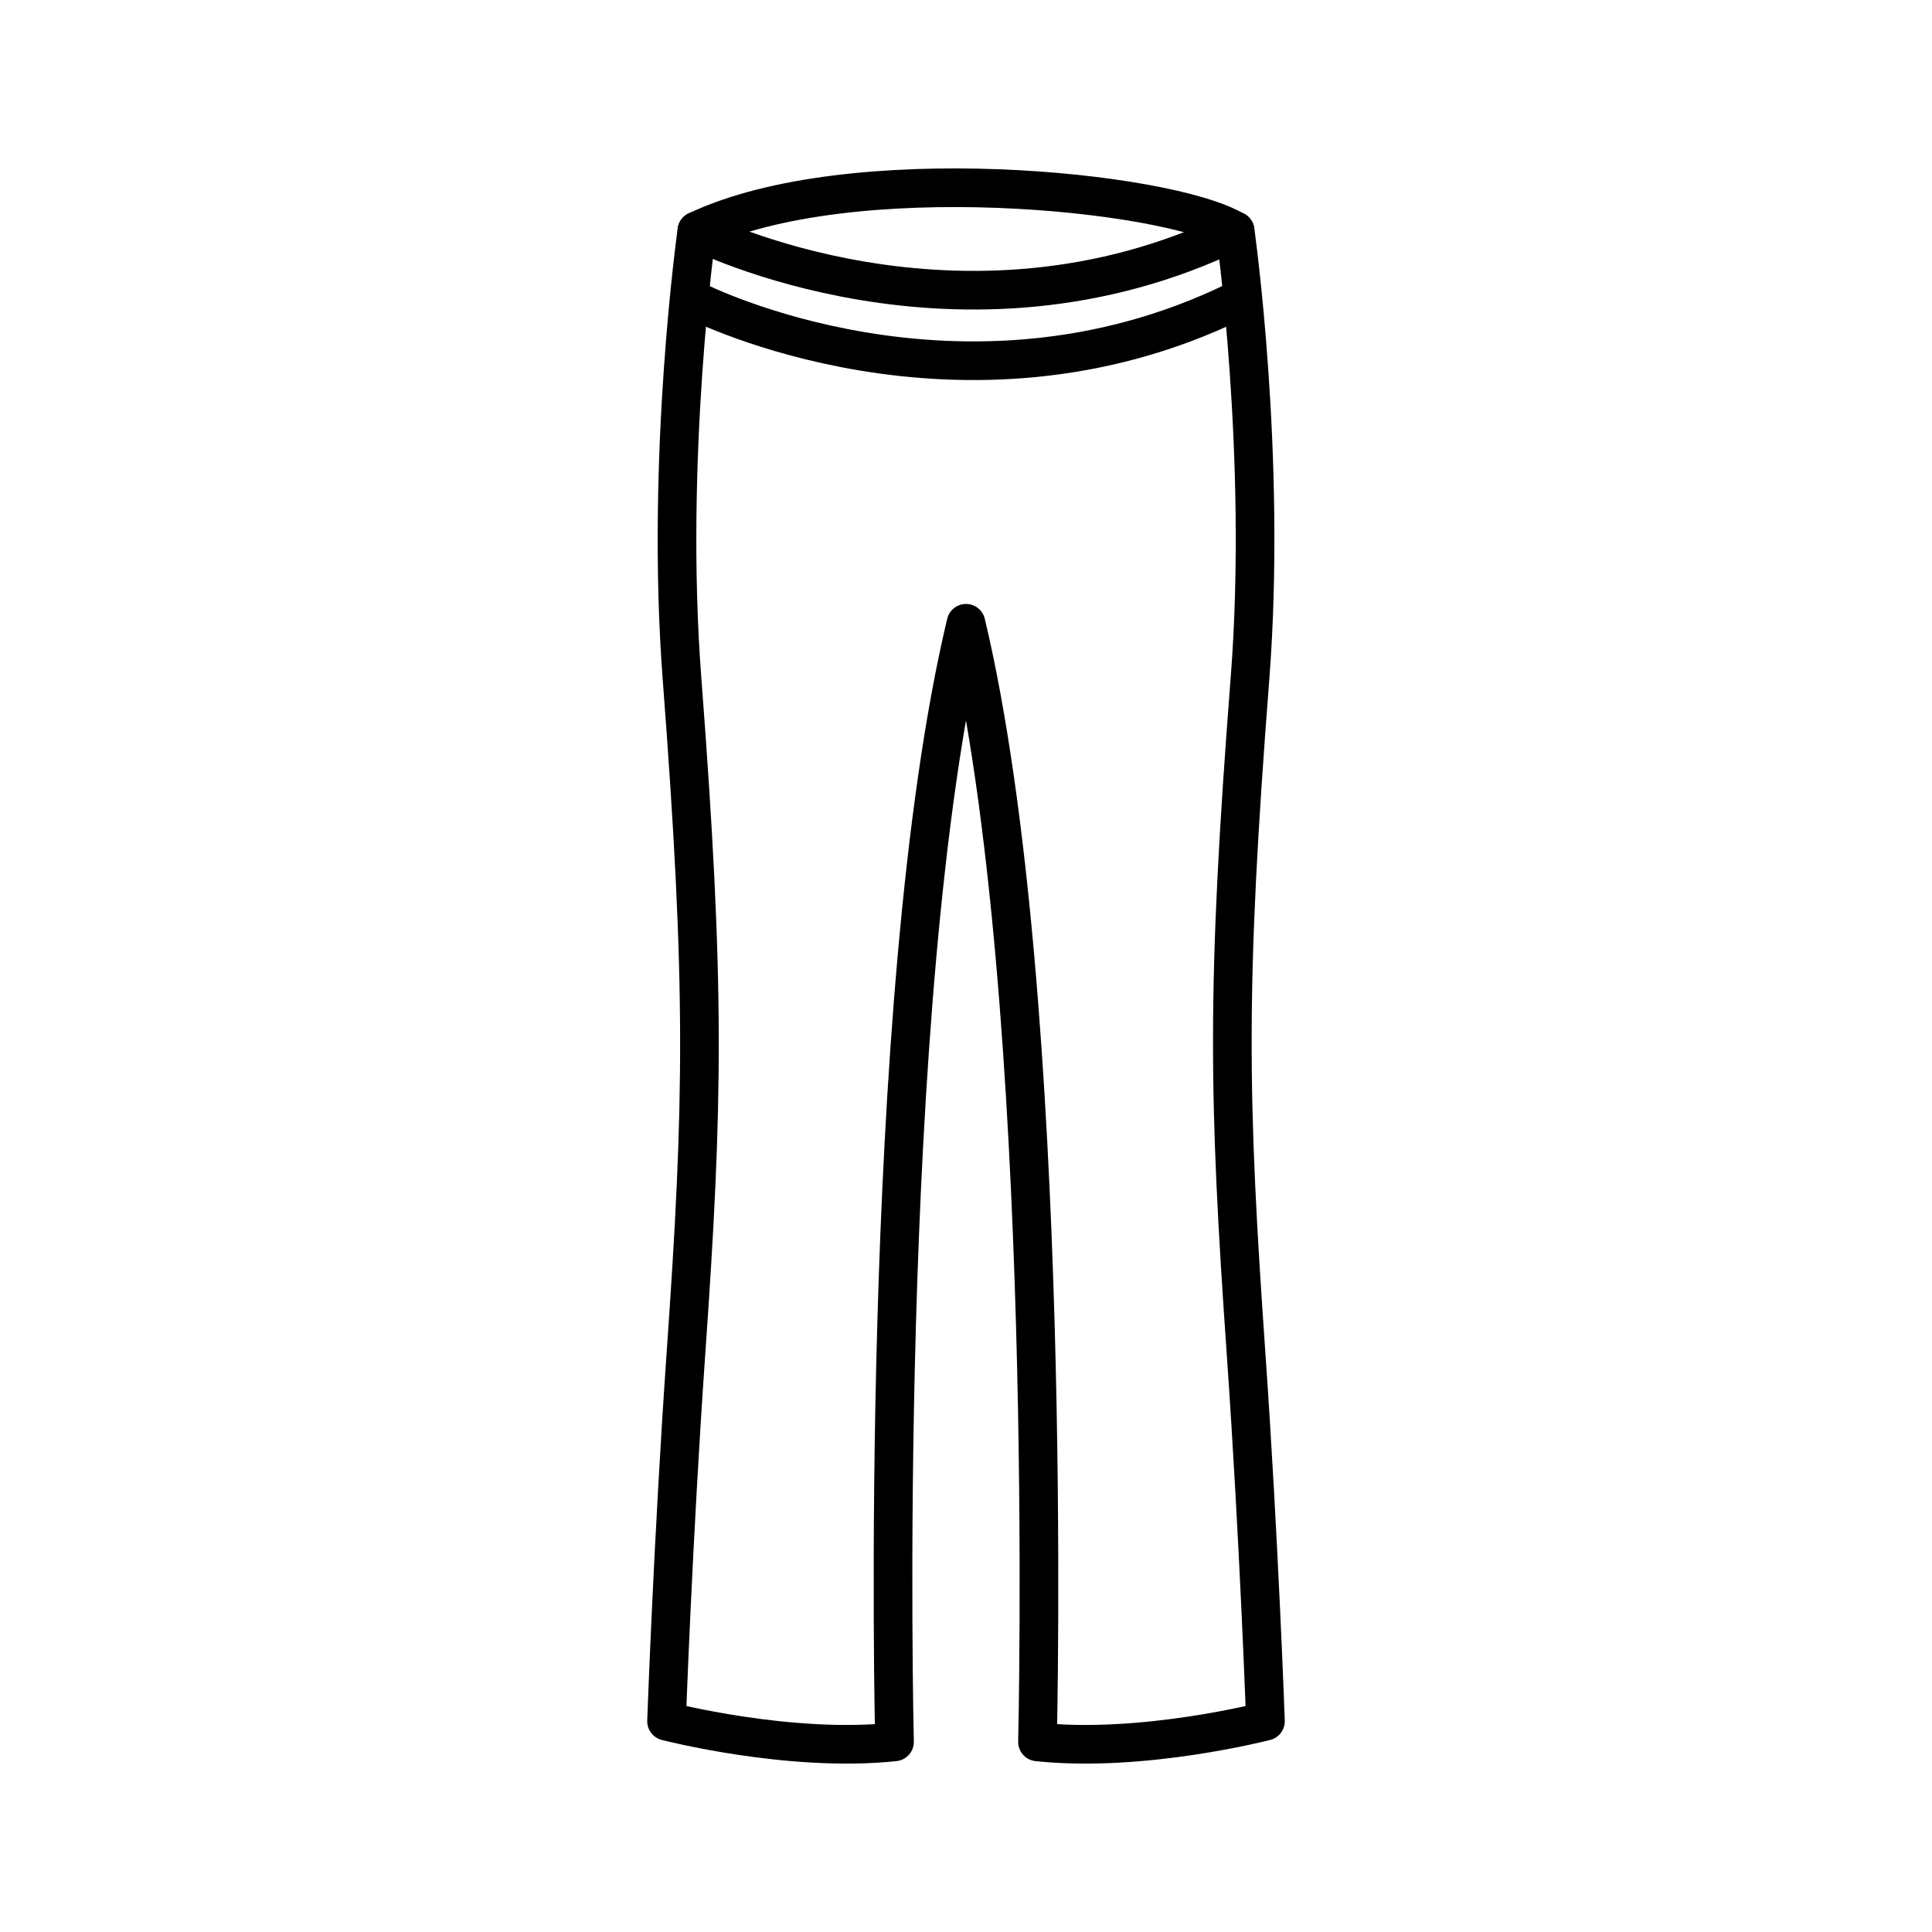
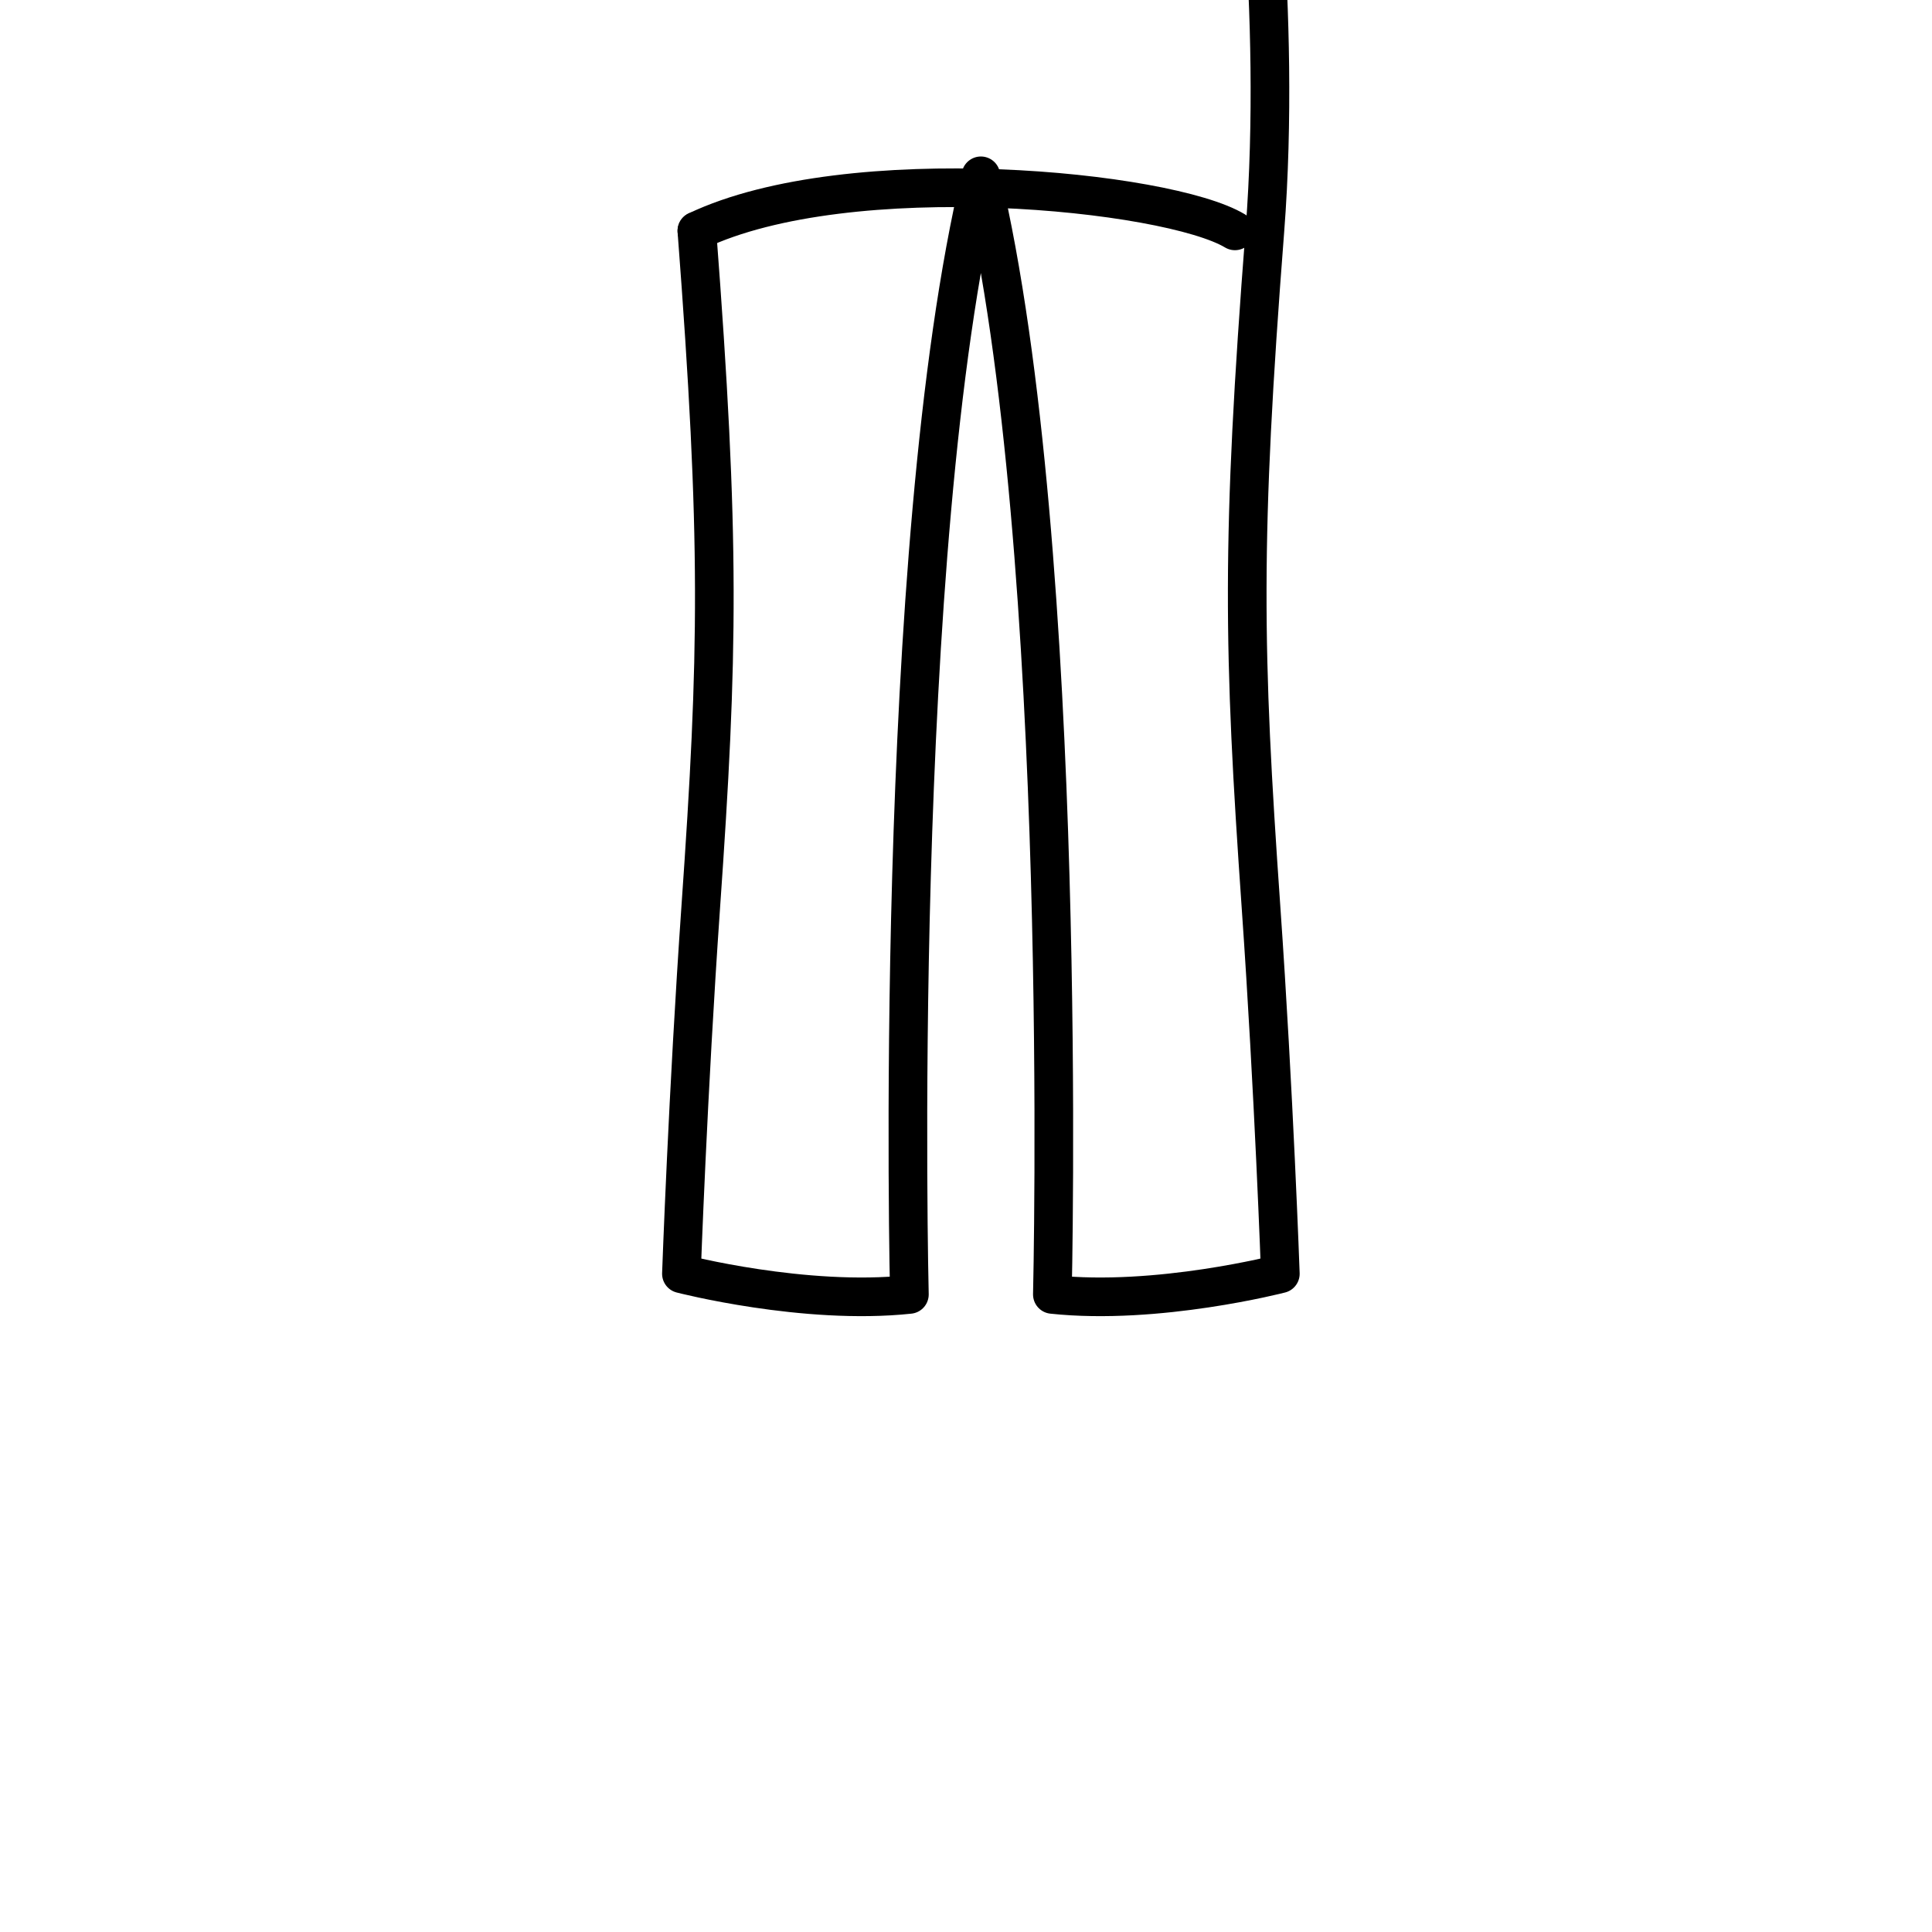
<svg xmlns="http://www.w3.org/2000/svg" id="Layer_1" data-name="Layer 1" viewBox="0 0 100 100">
  <defs>
    <style>
      .cls-1 {
        fill: none;
        stroke: #000;
        stroke-linecap: round;
        stroke-linejoin: round;
        stroke-width: 2px;
      }
    </style>
  </defs>
  <g>
-     <path class="cls-1" d="M36.07,11.95s-1.65,11.65-.77,23.16c1.22,16.01,1.12,21.86.2,35.01-.67,9.61-1,18.97-1,18.97,0,0,6.37,1.65,11.8,1.07,0,0-.94-38.48,3.7-57.9,4.63,19.42,3.7,57.9,3.7,57.9,5.43.58,11.8-1.07,11.8-1.07,0,0-.33-9.37-1-18.97-.93-13.33-1.04-19,.2-35.01.89-11.51-.77-23.16-.77-23.16" />
-     <path class="cls-1" d="M63.93,11.95c-14.21,6.91-27.85,0-27.85,0" />
-     <path class="cls-1" d="M36.07,15.6s13.64,6.91,27.85,0" />
+     <path class="cls-1" d="M36.07,11.95c1.22,16.01,1.12,21.86.2,35.01-.67,9.61-1,18.97-1,18.97,0,0,6.37,1.65,11.8,1.07,0,0-.94-38.48,3.7-57.9,4.63,19.42,3.7,57.9,3.7,57.9,5.43.58,11.8-1.07,11.8-1.07,0,0-.33-9.37-1-18.97-.93-13.33-1.04-19,.2-35.01.89-11.51-.77-23.16-.77-23.16" />
  </g>
  <path class="cls-1" d="M36.07,11.95c7.9-3.75,24.37-2.09,27.85,0" />
</svg>